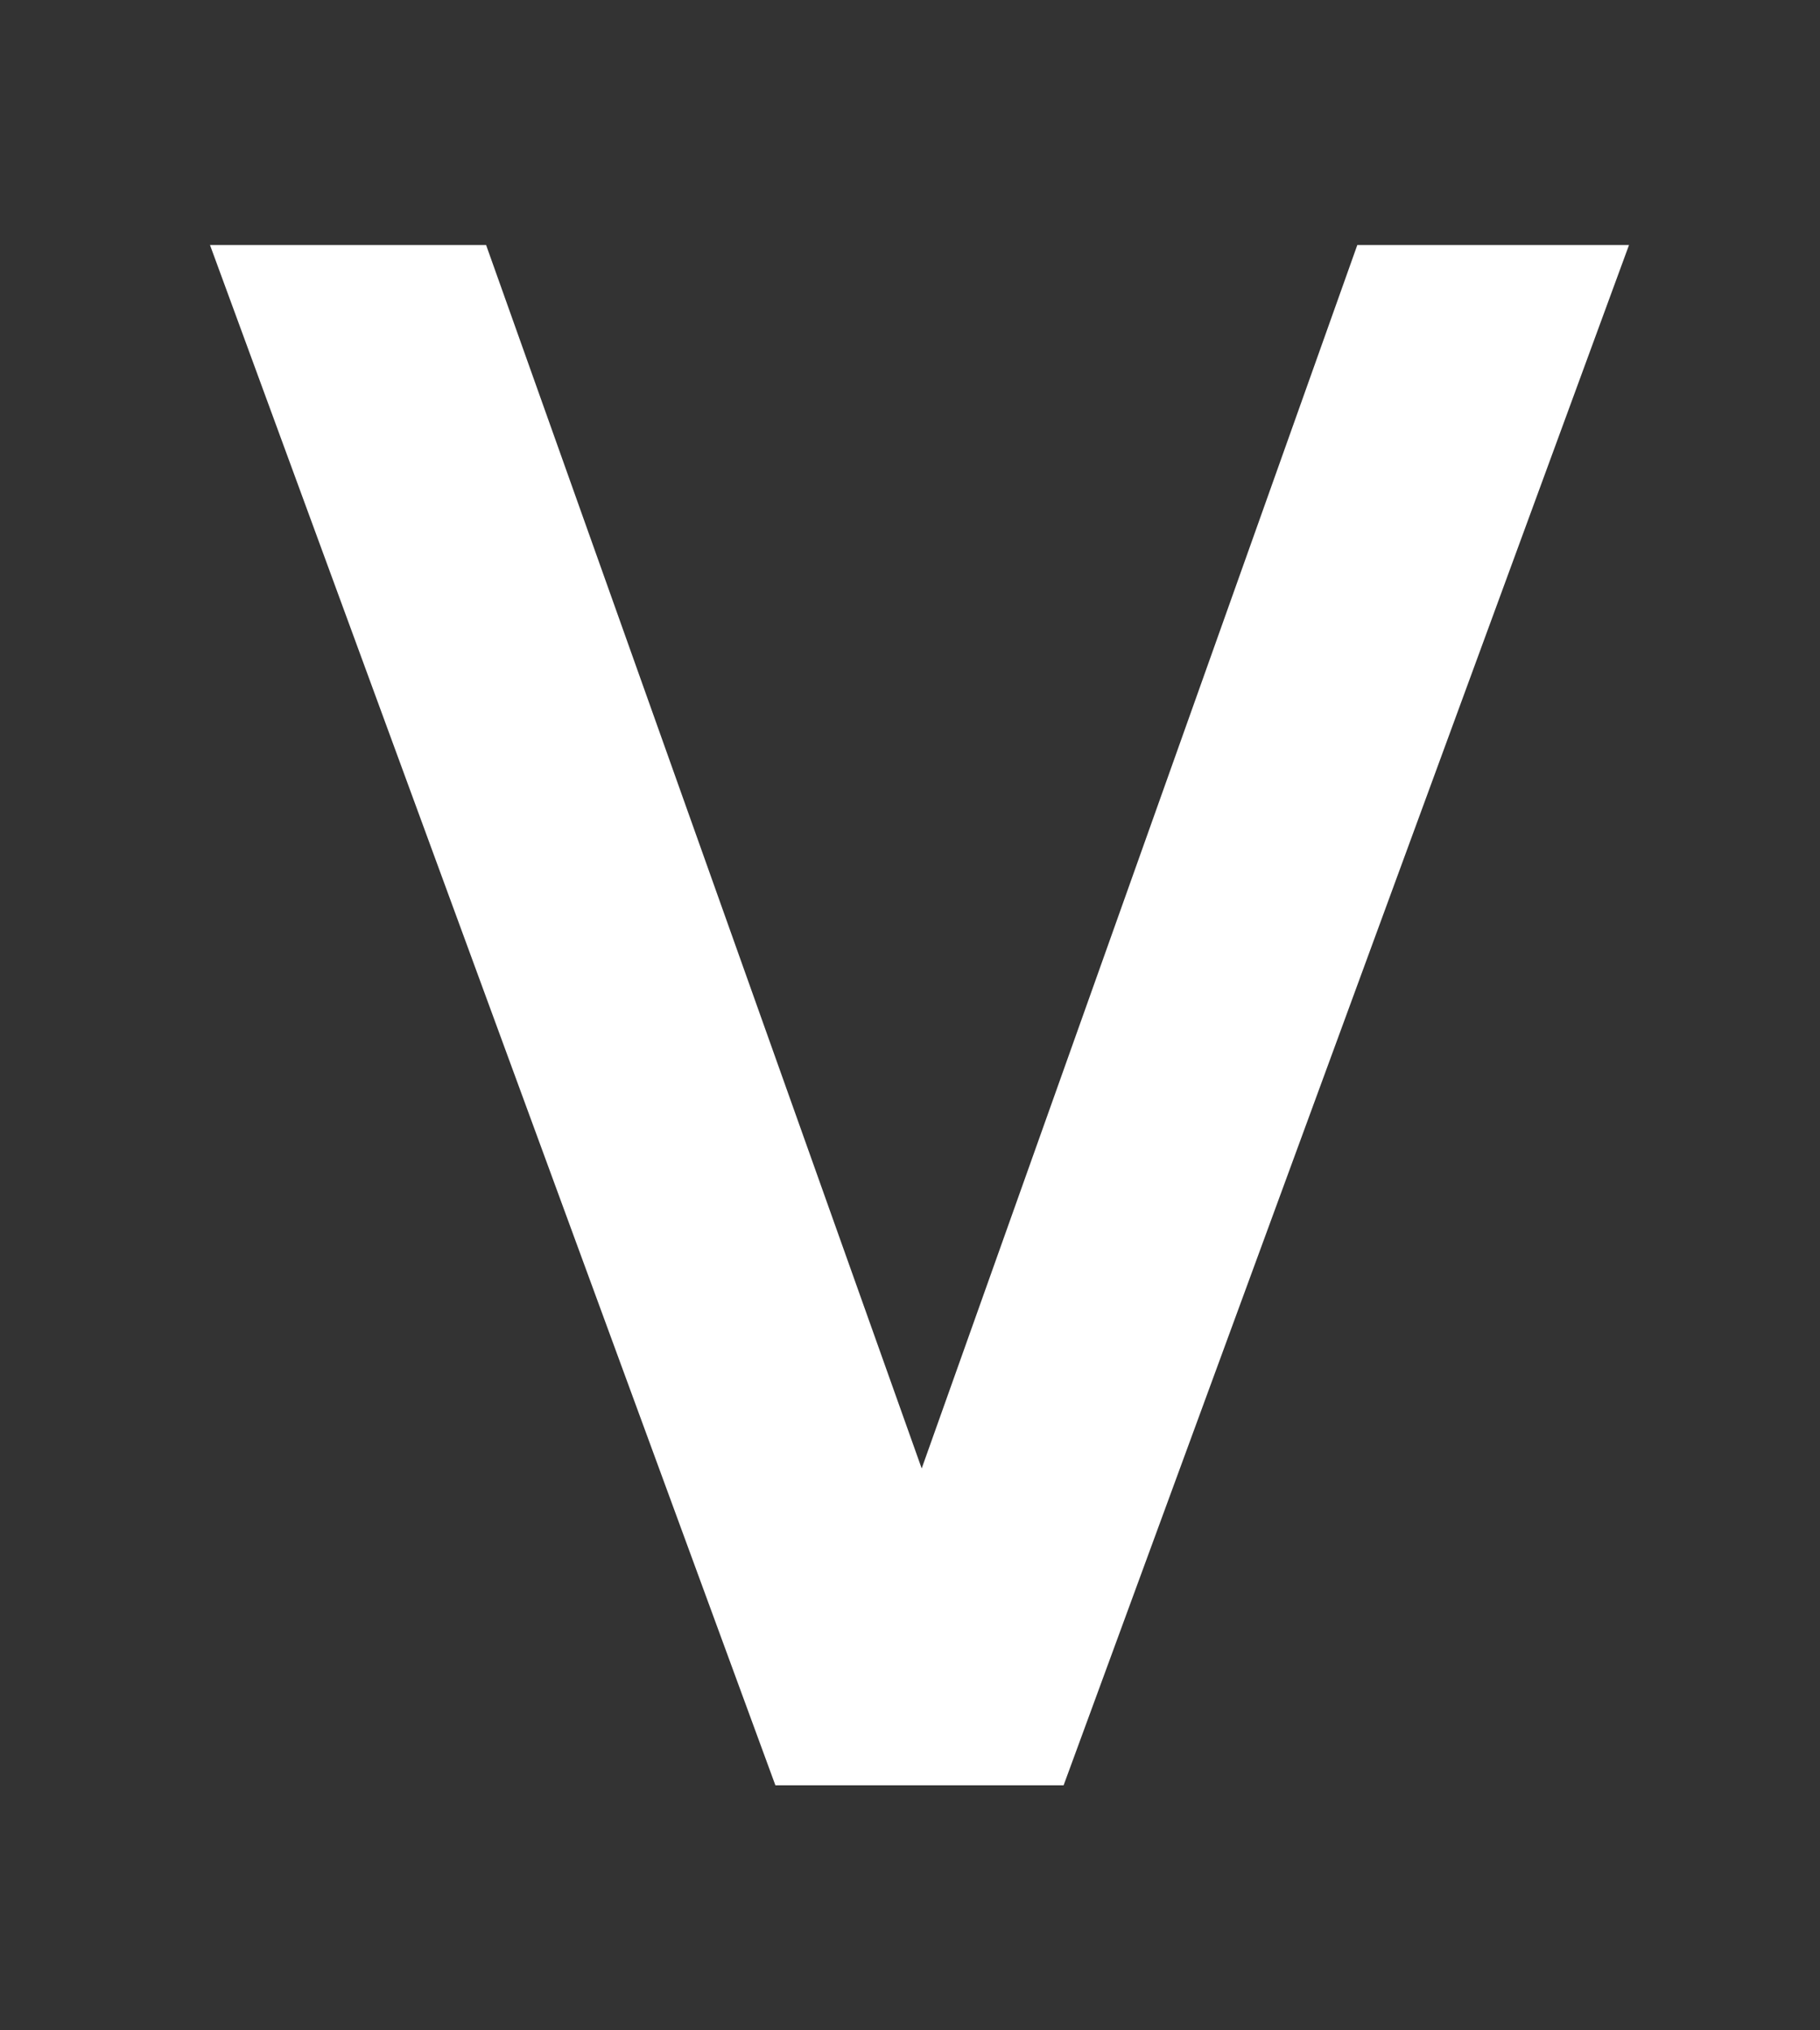
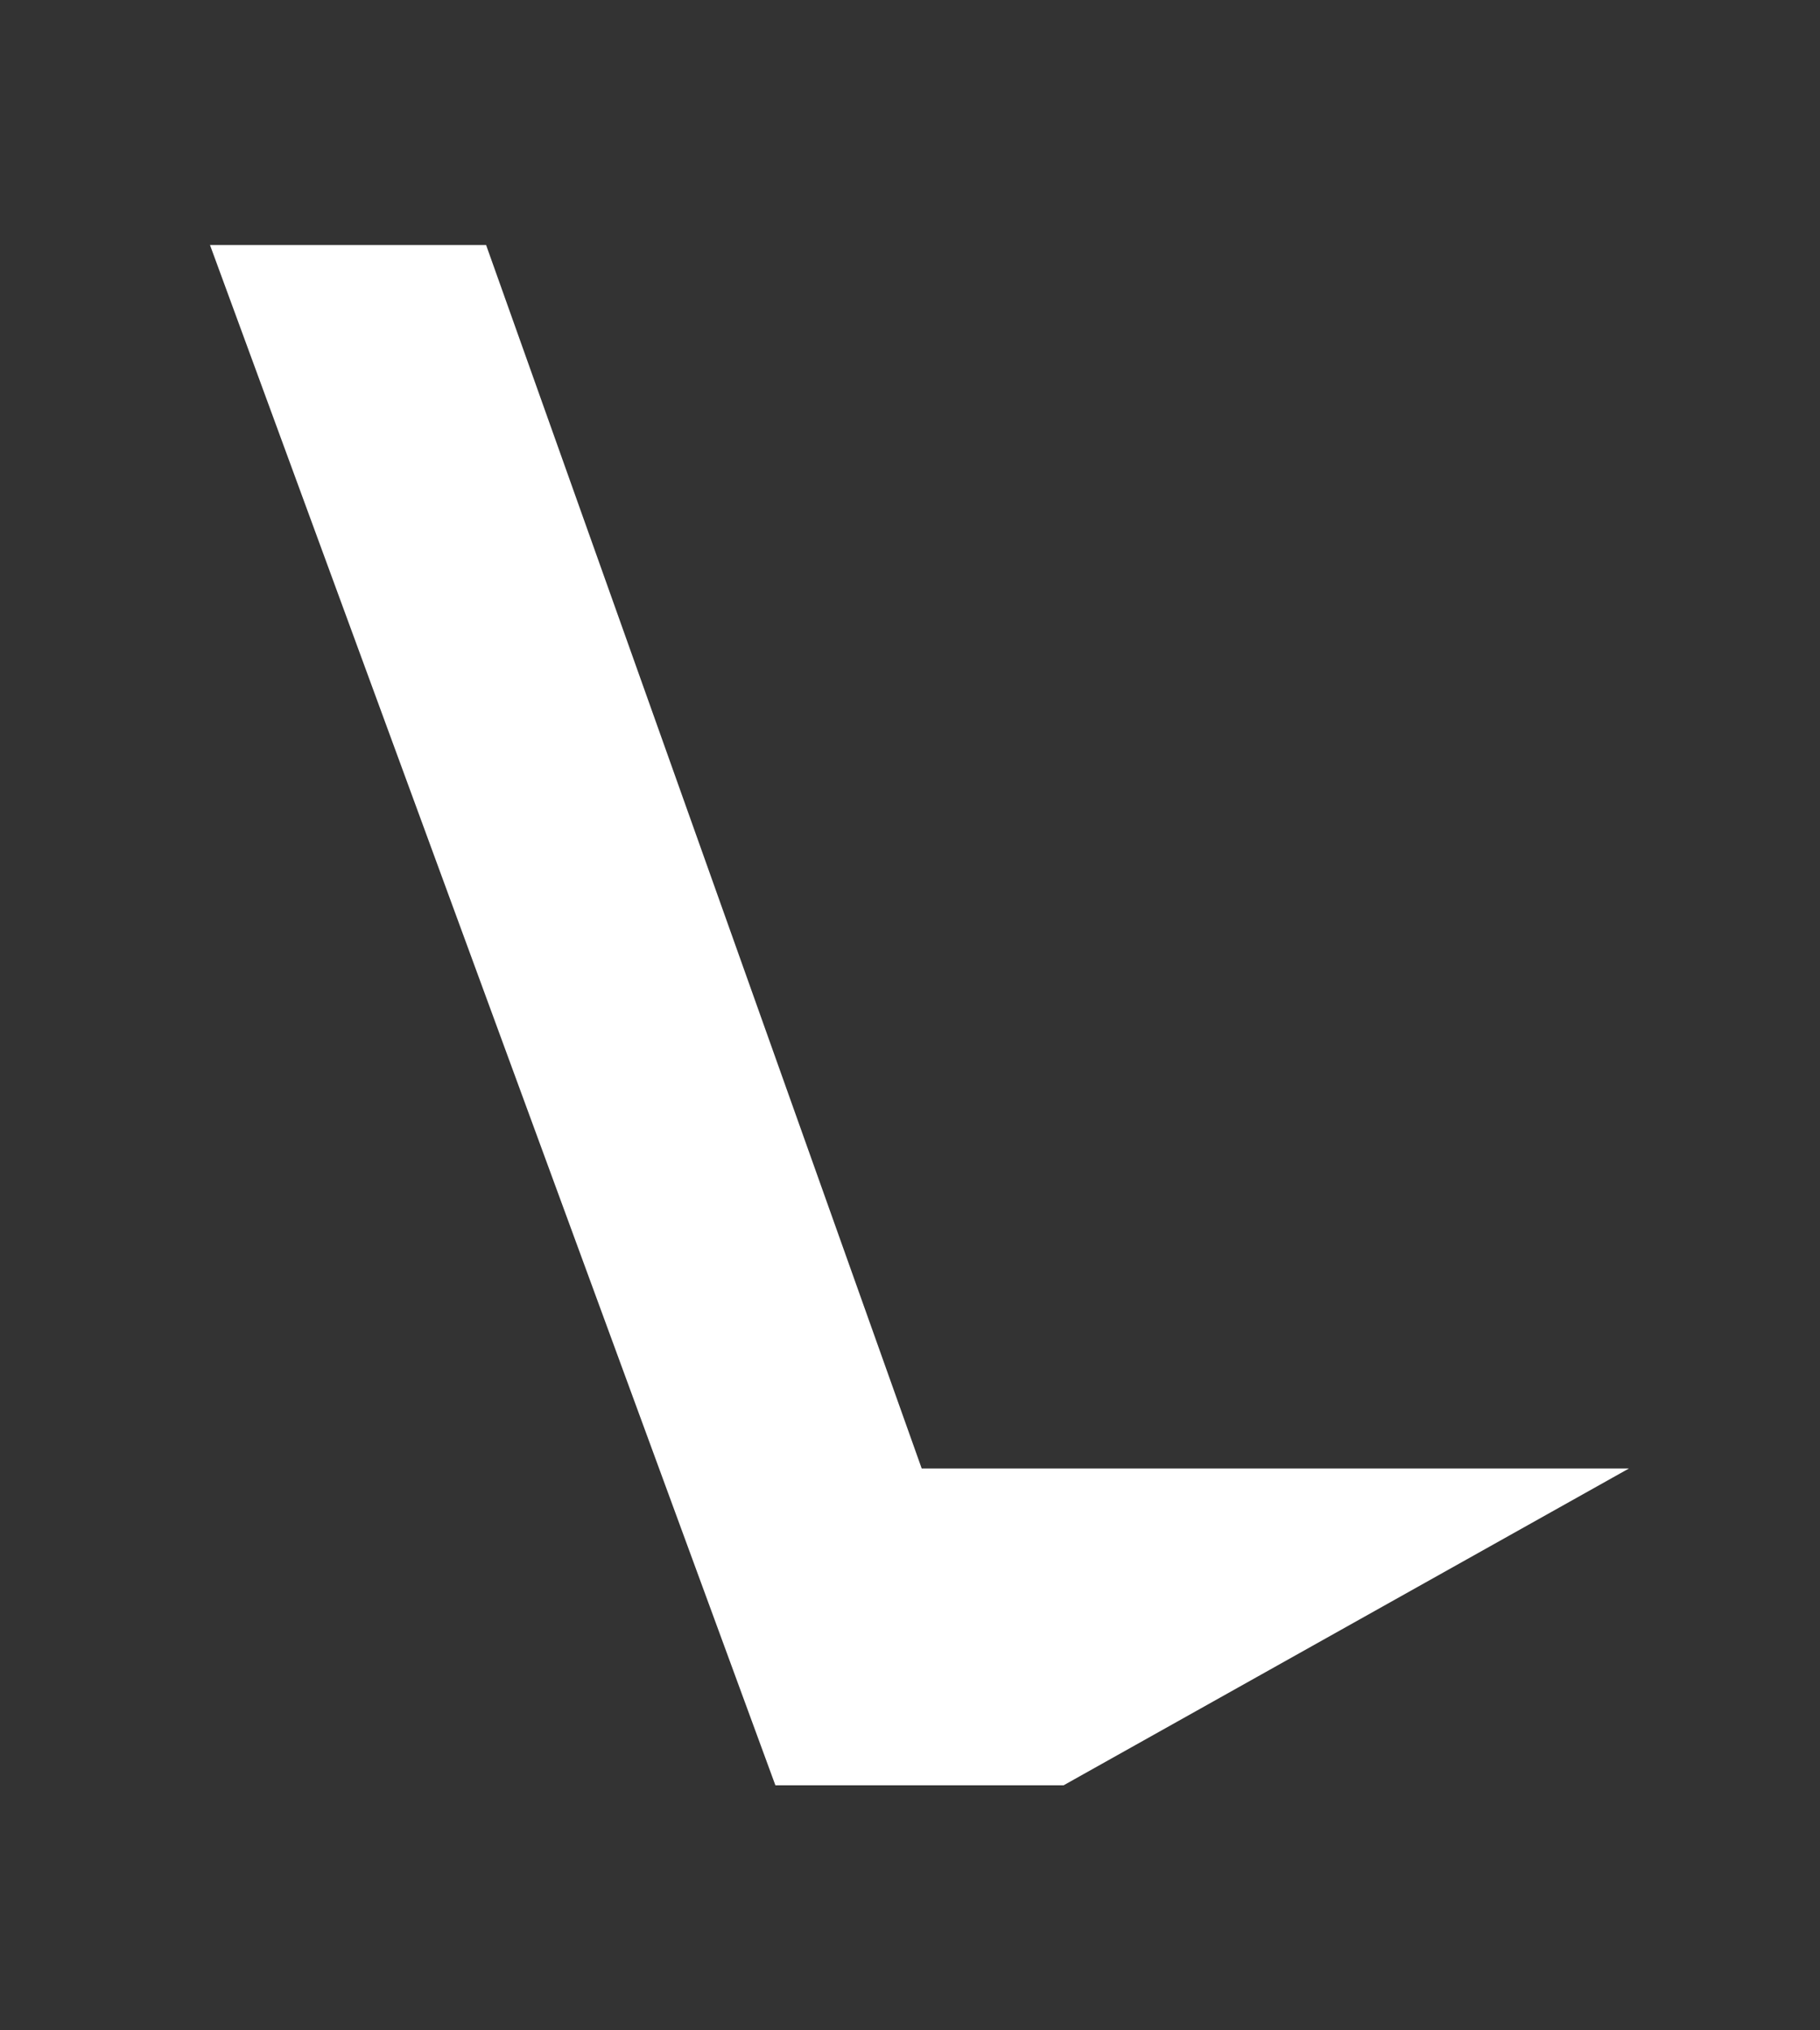
<svg xmlns="http://www.w3.org/2000/svg" width="52" height="58" viewBox="0 0 52 58" fill="none">
  <rect x="0" y="0" width="52" height="58" fill="#333333" stroke="none" />
-   <path d="M22.154 51L6 7H13.889L26.334 41.949L38.78 7H46.543L30.389 51H22.154Z" fill="white" />
+   <path d="M22.154 51L6 7H13.889L26.334 41.949H46.543L30.389 51H22.154Z" fill="white" />
</svg>